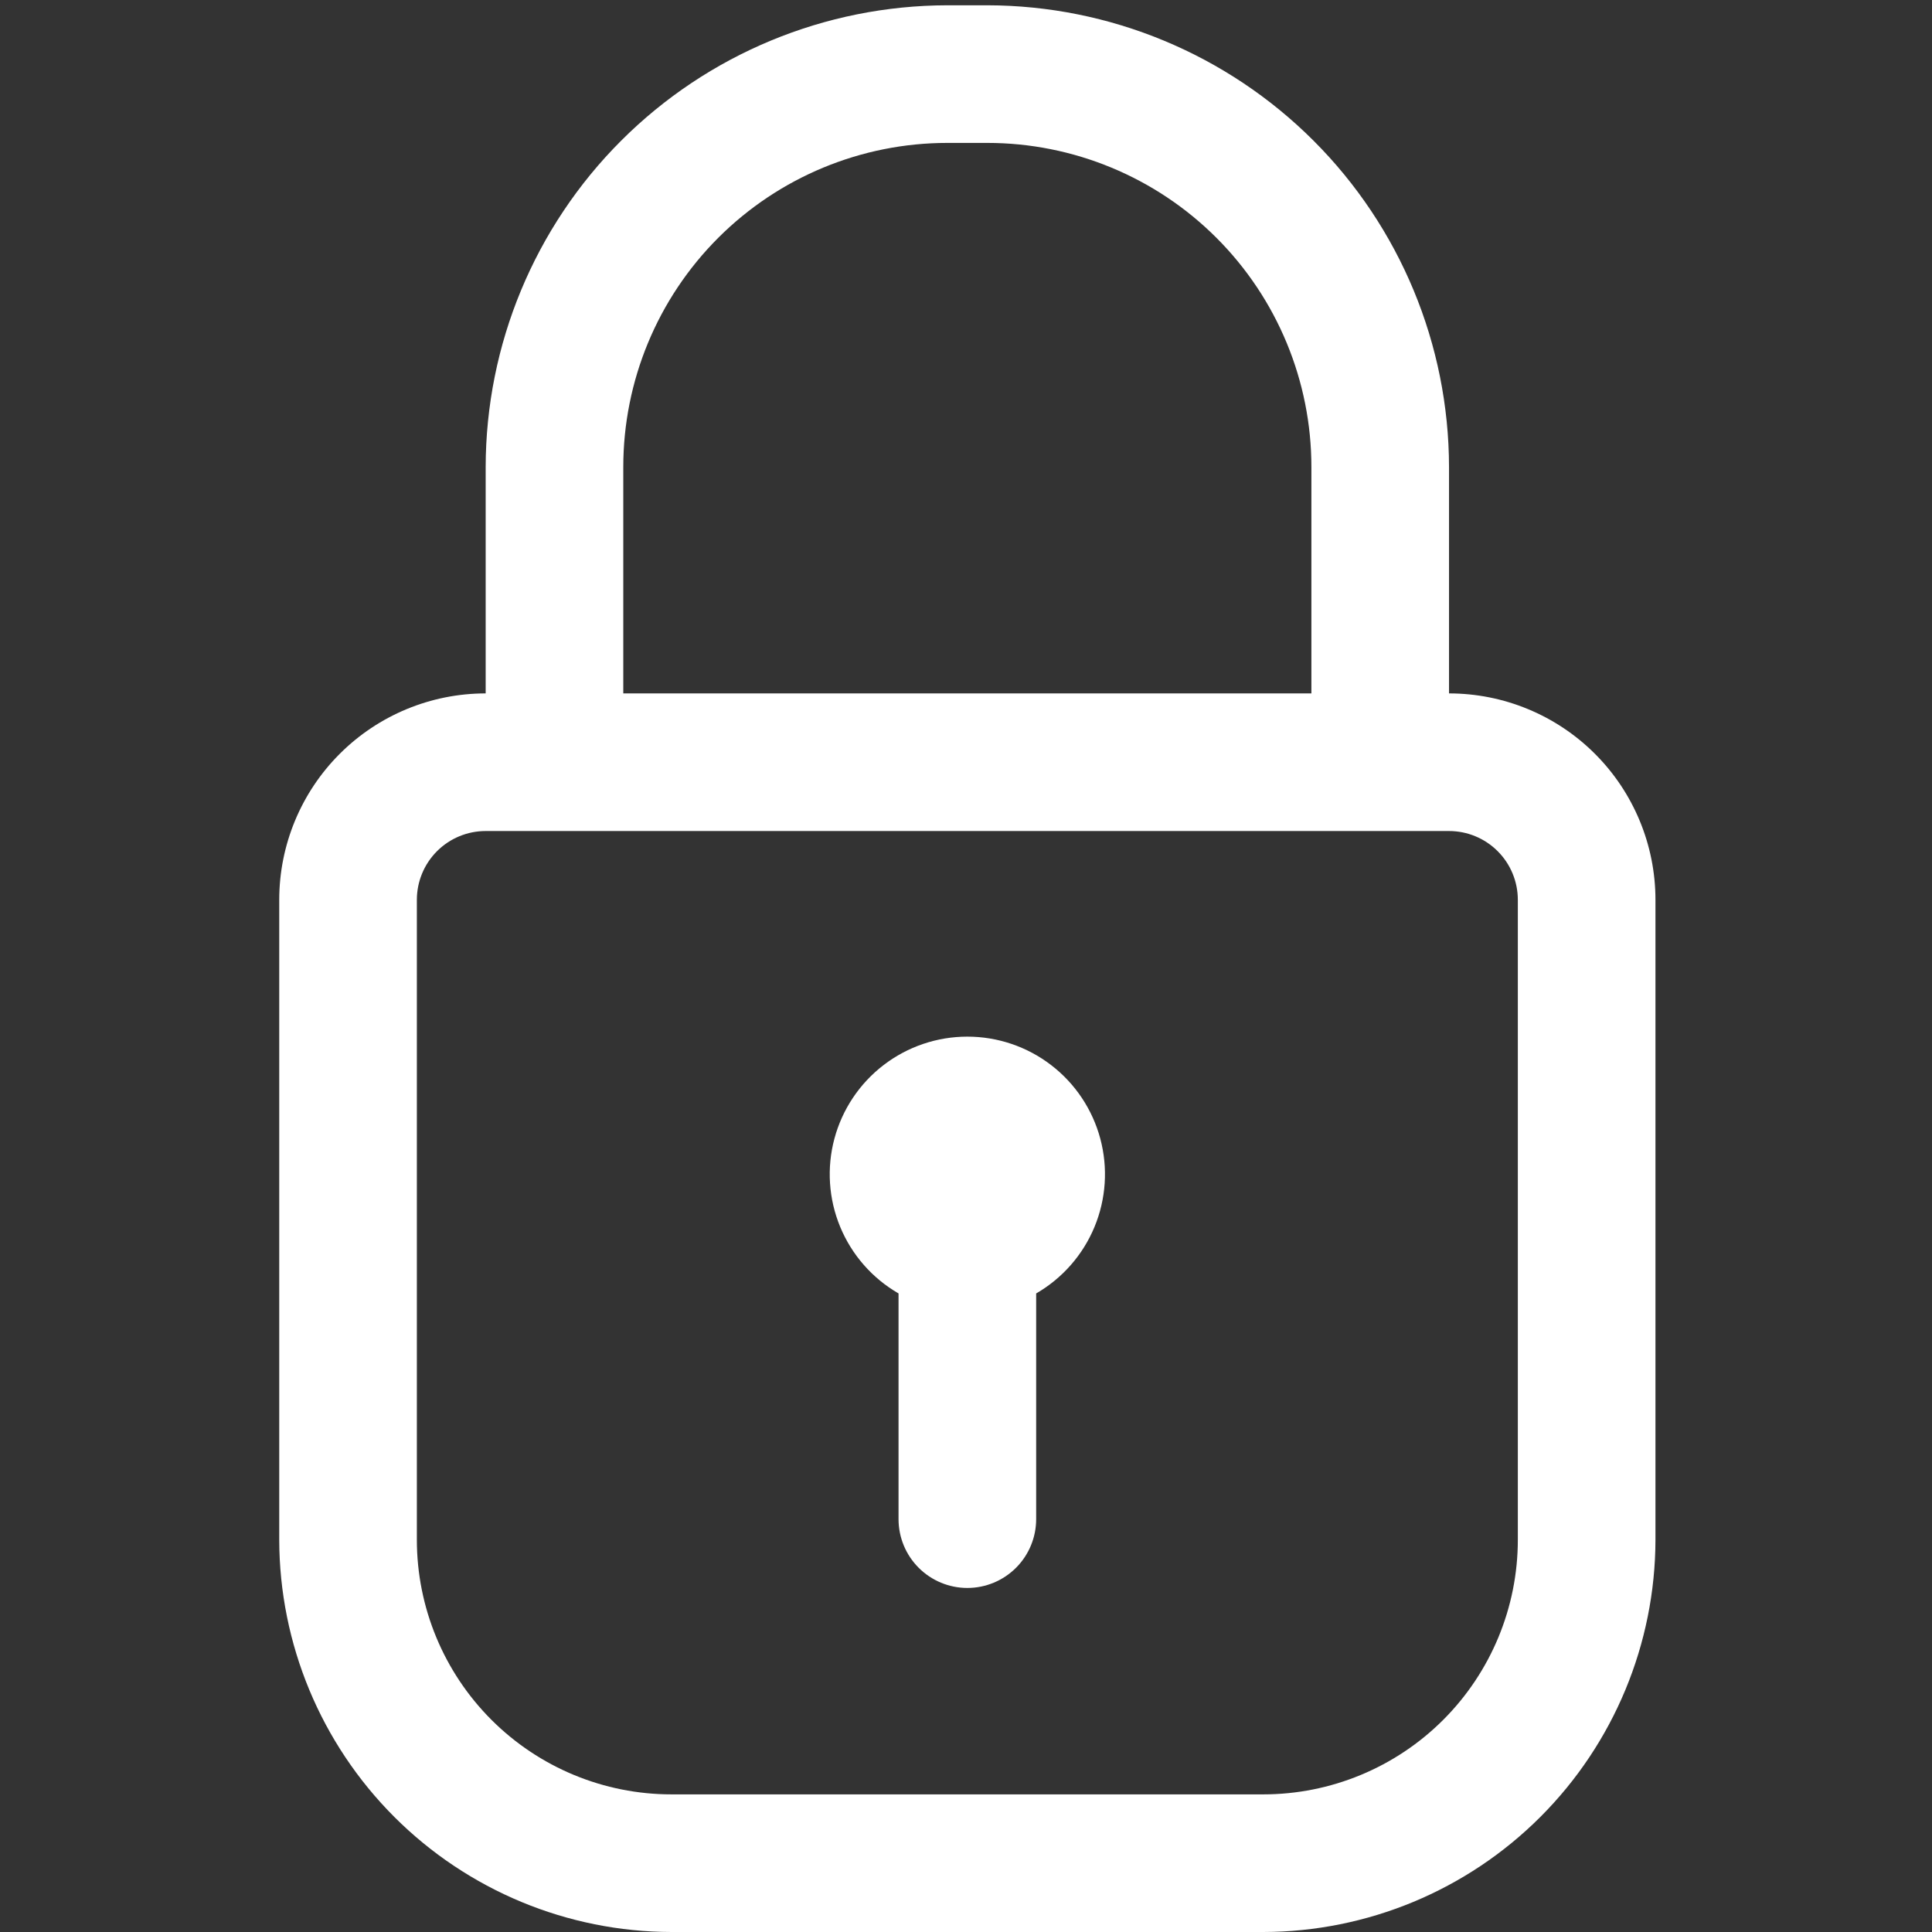
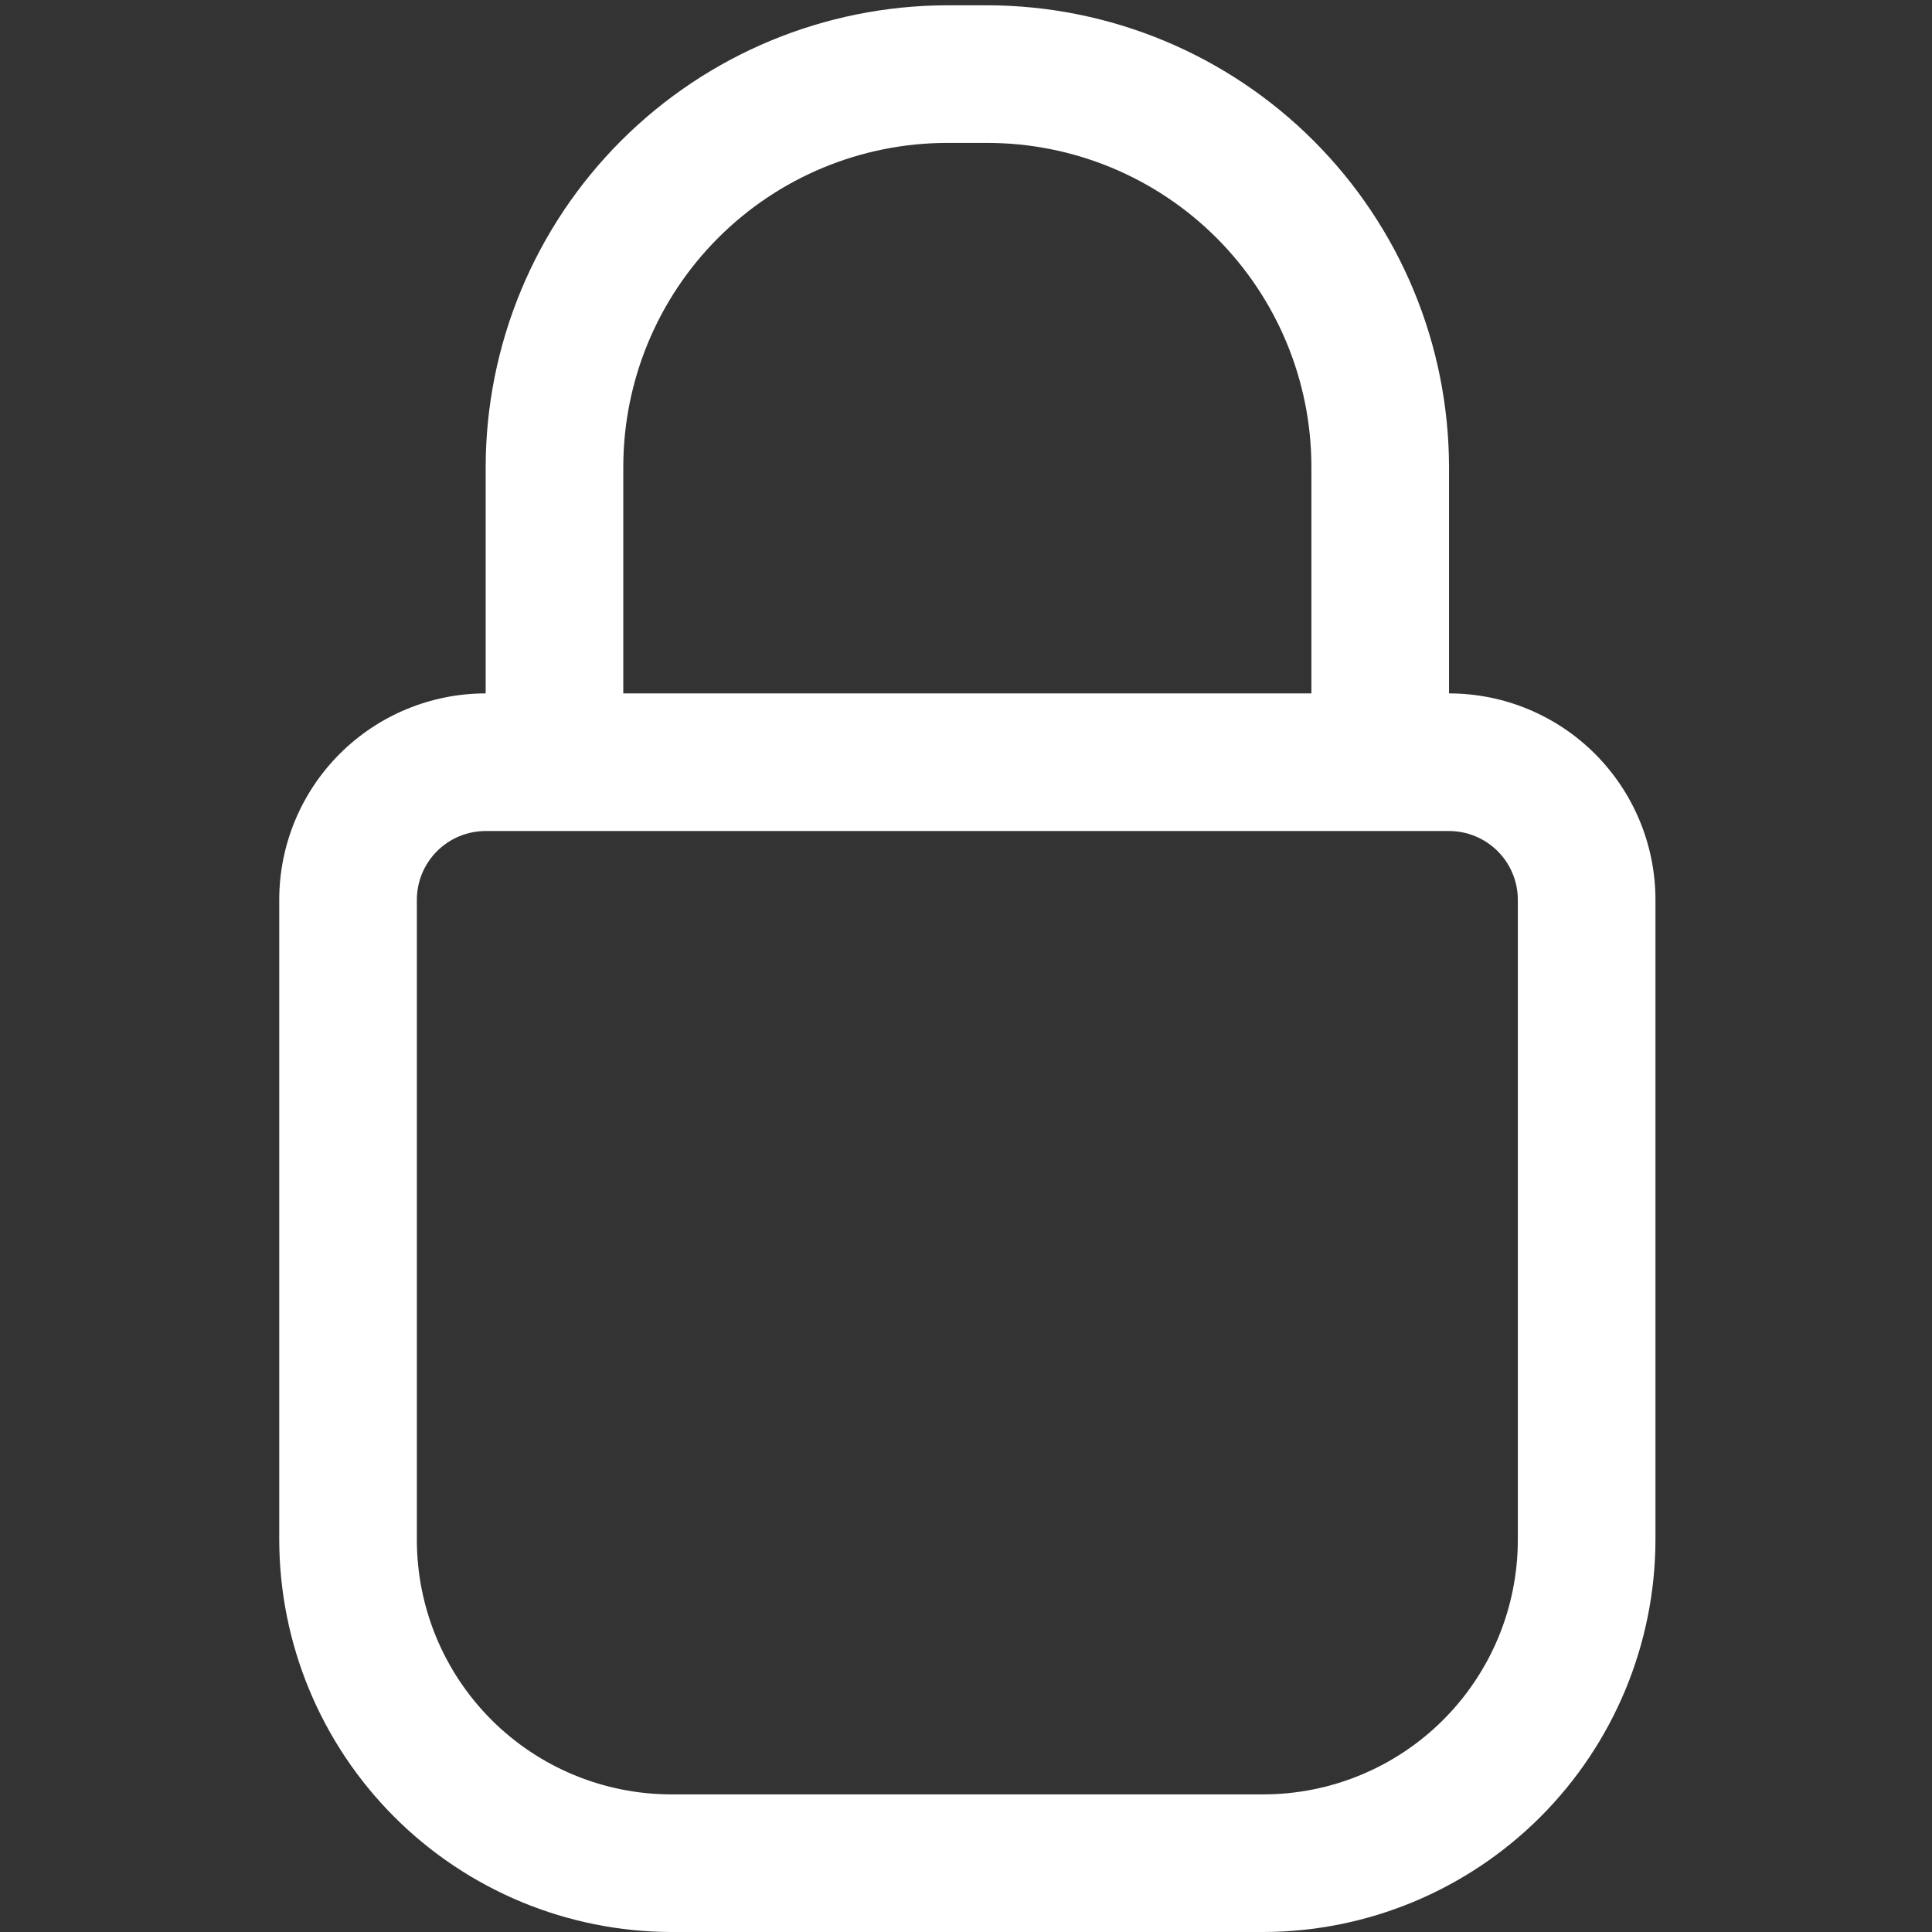
<svg xmlns="http://www.w3.org/2000/svg" width="512" height="512" viewBox="0 0 512 512" fill="none">
  <rect x="0" y="0" width="512" height="512" fill="#333333" stroke="none" />
  <path d="M384.006 183.759V123.763C383.957 91.326 371.05 60.231 348.114 37.294C325.177 14.358 294.082 1.451 261.645 1.402H251.068C218.631 1.451 187.536 14.358 164.599 37.294C141.662 60.231 128.755 91.326 128.707 123.763V183.759C114.198 183.759 100.283 189.522 90.023 199.782C79.764 210.041 74 223.956 74 238.466V408.057C74.048 435.609 85.015 462.02 104.497 481.503C123.98 500.985 150.39 511.952 177.943 512H334.769C362.322 511.952 388.732 500.985 408.215 481.503C427.698 462.02 438.664 435.609 438.713 408.057V238.466C438.713 223.956 432.949 210.041 422.689 199.782C412.43 189.522 398.515 183.759 384.006 183.759ZM165.178 123.763C165.178 100.984 174.227 79.138 190.335 63.03C206.442 46.923 228.289 37.874 251.068 37.874H261.645C284.424 37.874 306.27 46.923 322.378 63.03C338.485 79.138 347.534 100.984 347.534 123.763V183.759H165.178V123.763ZM402.241 408.057C402.241 425.952 395.133 443.113 382.479 455.767C369.826 468.42 352.664 475.529 334.769 475.529H177.943C160.048 475.529 142.887 468.42 130.233 455.767C117.58 443.113 110.471 425.952 110.471 408.057V238.466C110.471 233.629 112.393 228.991 115.812 225.571C119.232 222.151 123.871 220.23 128.707 220.23H384.006C388.842 220.23 393.48 222.151 396.9 225.571C400.32 228.991 402.241 233.629 402.241 238.466V408.057Z" fill="white" />
-   <path d="M274.594 342.775V402.588C274.594 407.424 272.672 412.063 269.253 415.482C265.833 418.902 261.194 420.824 256.358 420.824C251.522 420.824 246.883 418.902 243.463 415.482C240.044 412.063 238.122 407.424 238.122 402.588V342.775C231.169 338.761 225.735 332.564 222.663 325.147C219.591 317.73 219.052 309.506 221.129 301.751C223.207 293.996 227.786 287.143 234.156 282.255C240.525 277.368 248.329 274.719 256.358 274.719C264.387 274.719 272.191 277.368 278.56 282.255C284.93 287.143 289.509 293.996 291.587 301.751C293.664 309.506 293.125 317.73 290.053 325.147C286.981 332.564 281.547 338.761 274.594 342.775Z" fill="white" />
</svg>